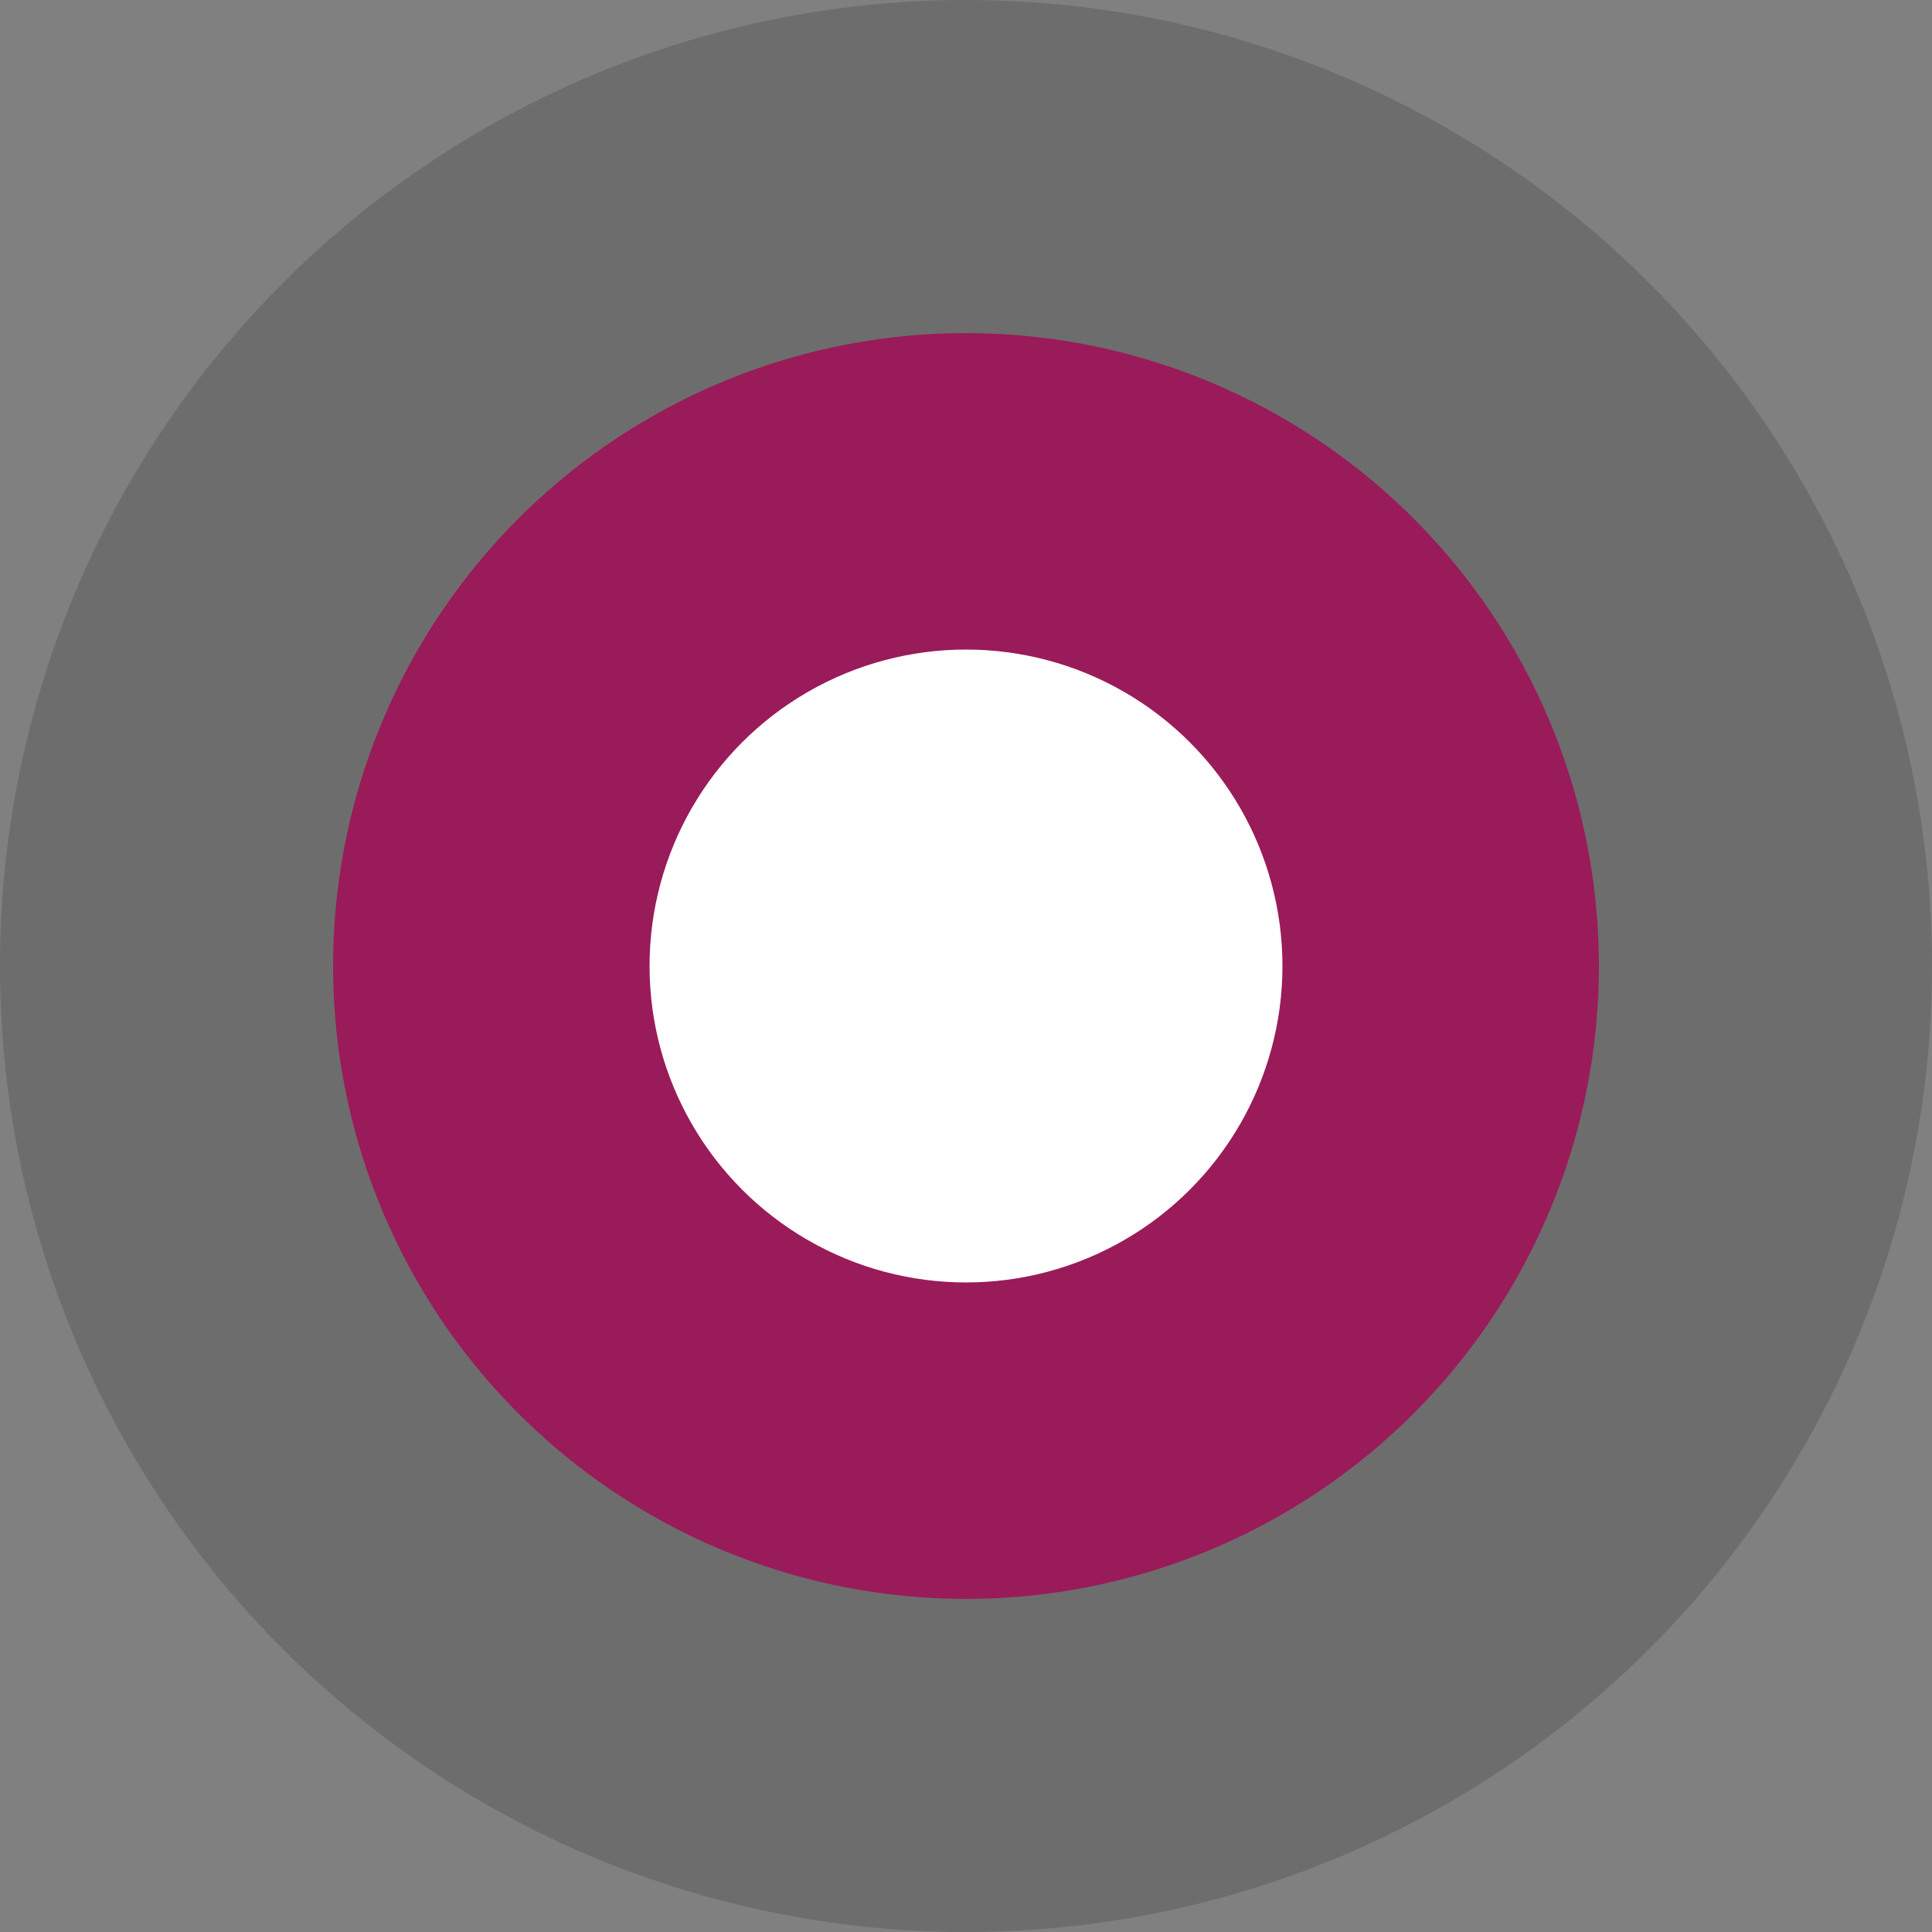
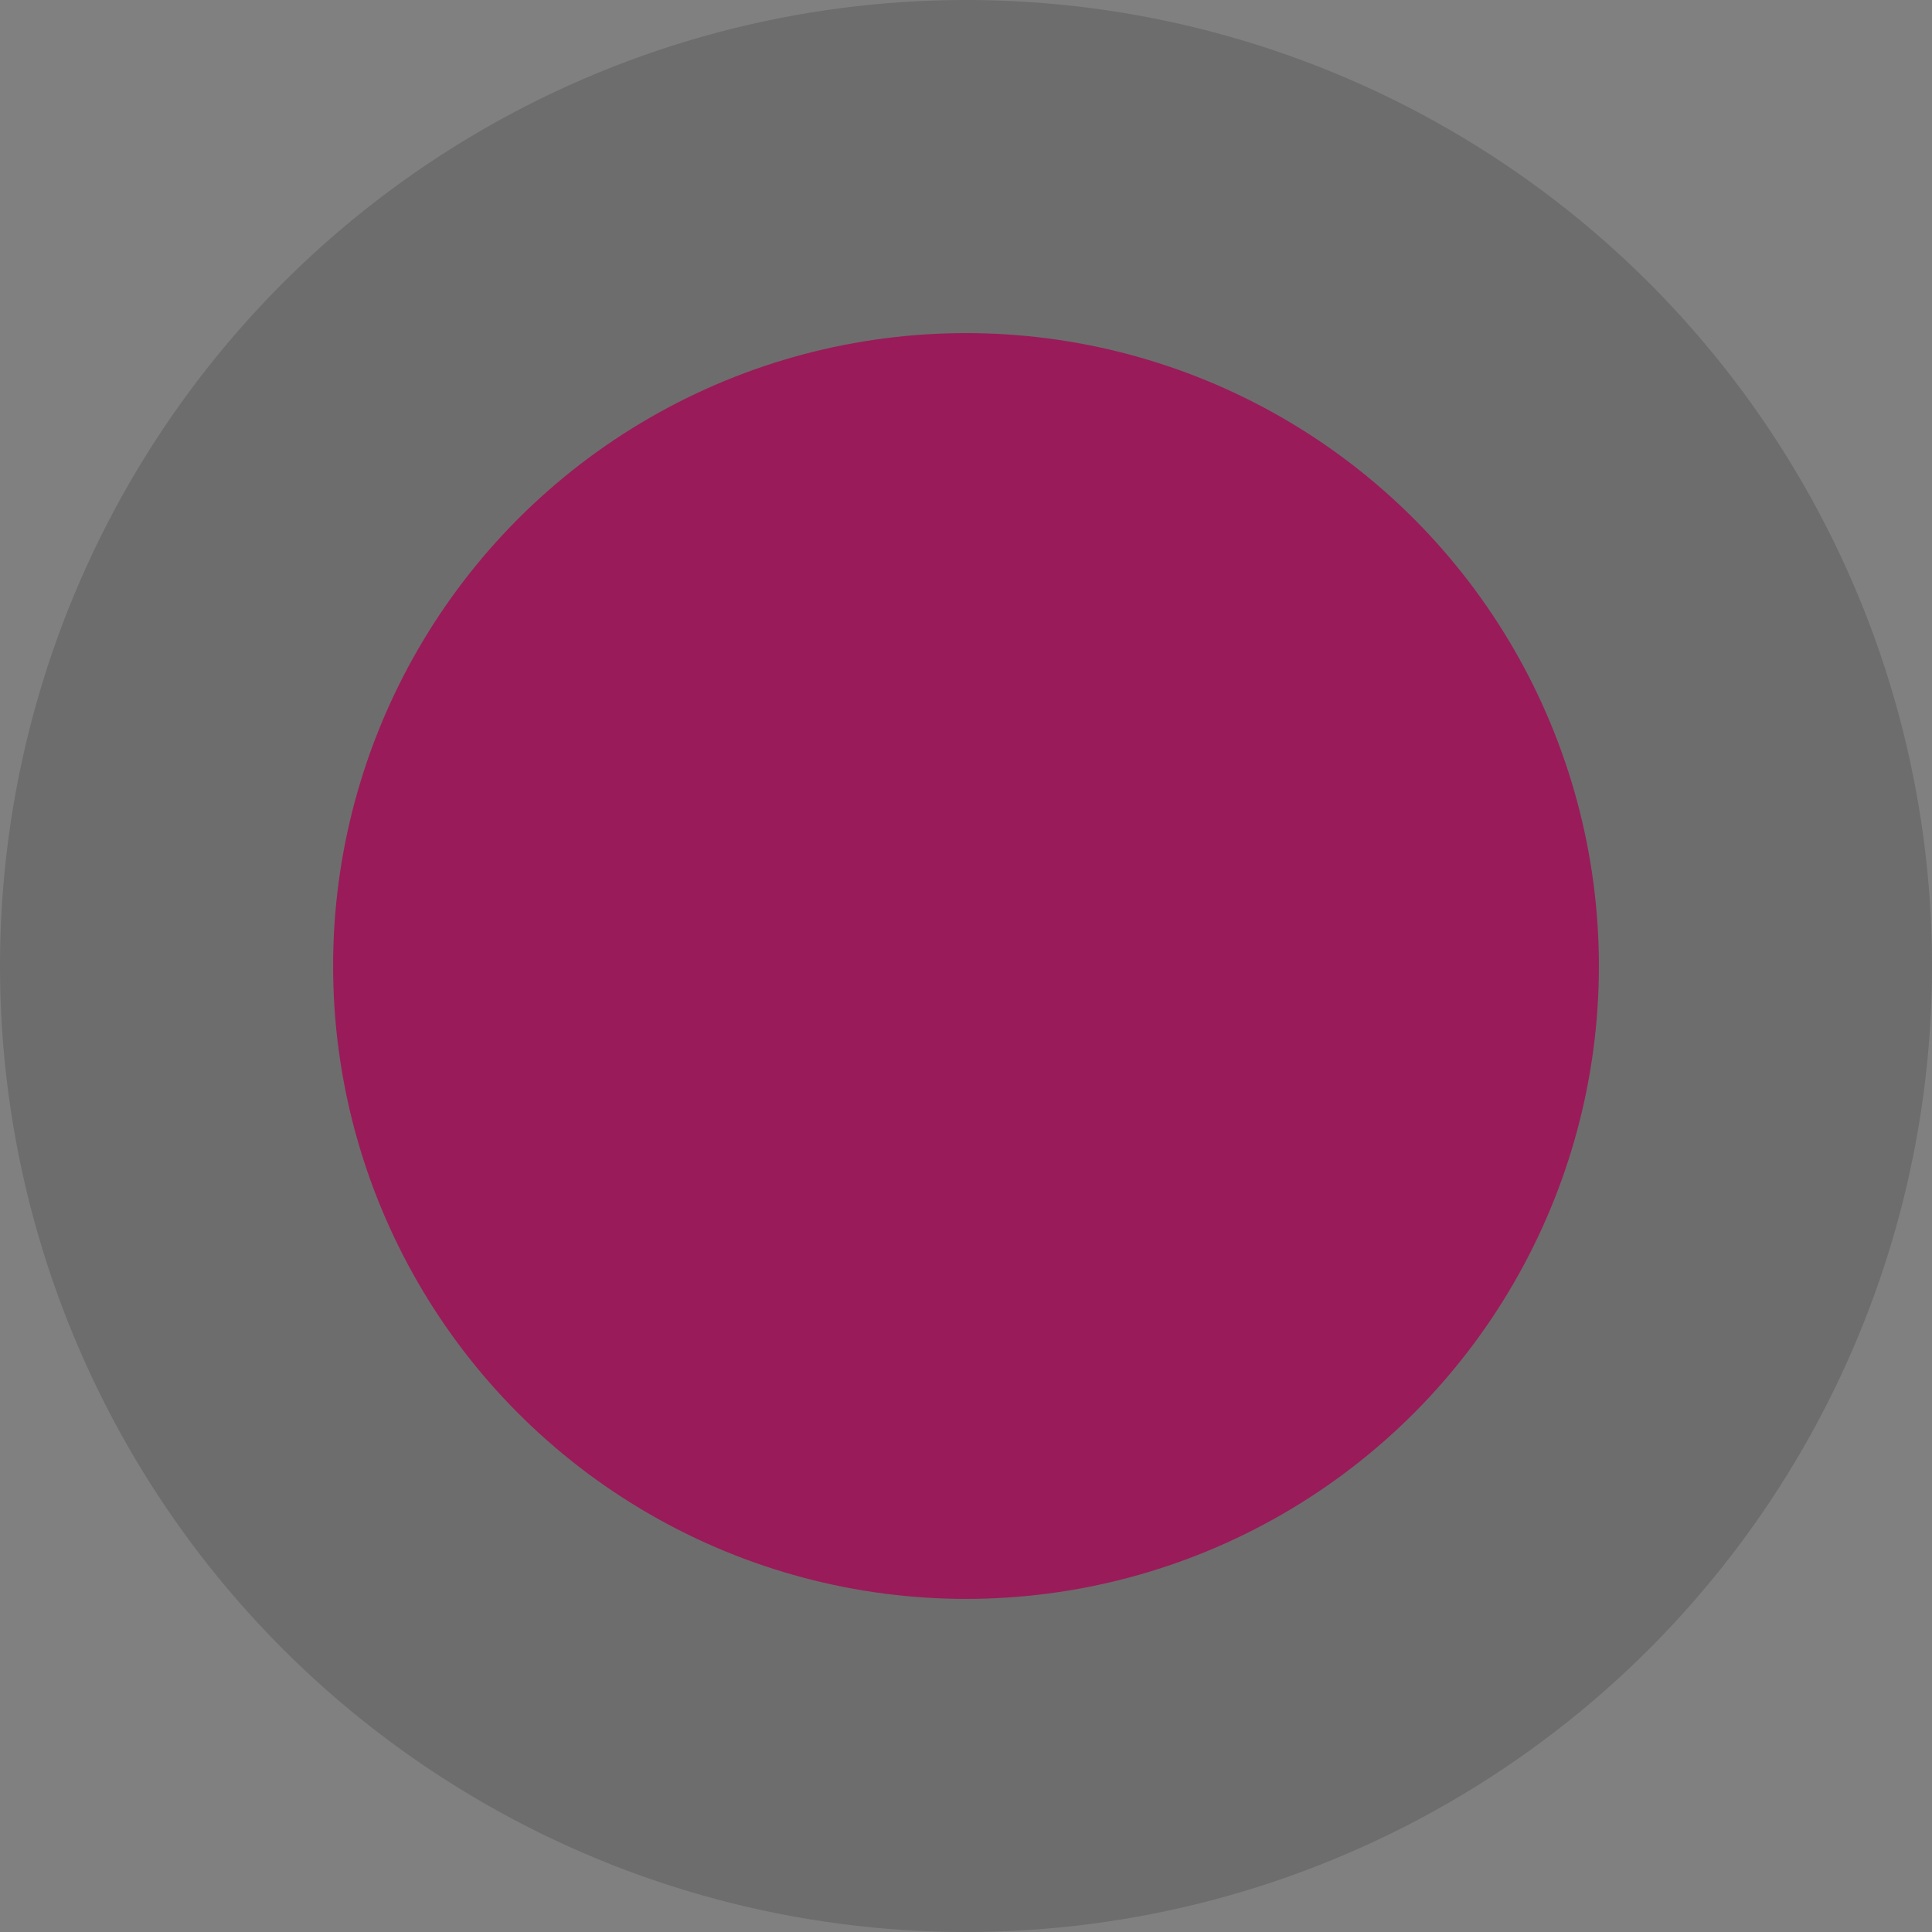
<svg xmlns="http://www.w3.org/2000/svg" width="29" height="29" viewBox="0 0 29 29" fill="none">
  <rect x="0" y="0" width="29" height="29" fill="#808080" stroke="none" />
  <circle cx="14.5" cy="14.5" r="14.5" fill="black" fill-opacity="0.15" />
  <circle cx="14.5" cy="14.5" r="9.5" fill="#9A1B59" />
-   <circle cx="14.5" cy="14.5" r="4.75" fill="white" />
</svg>